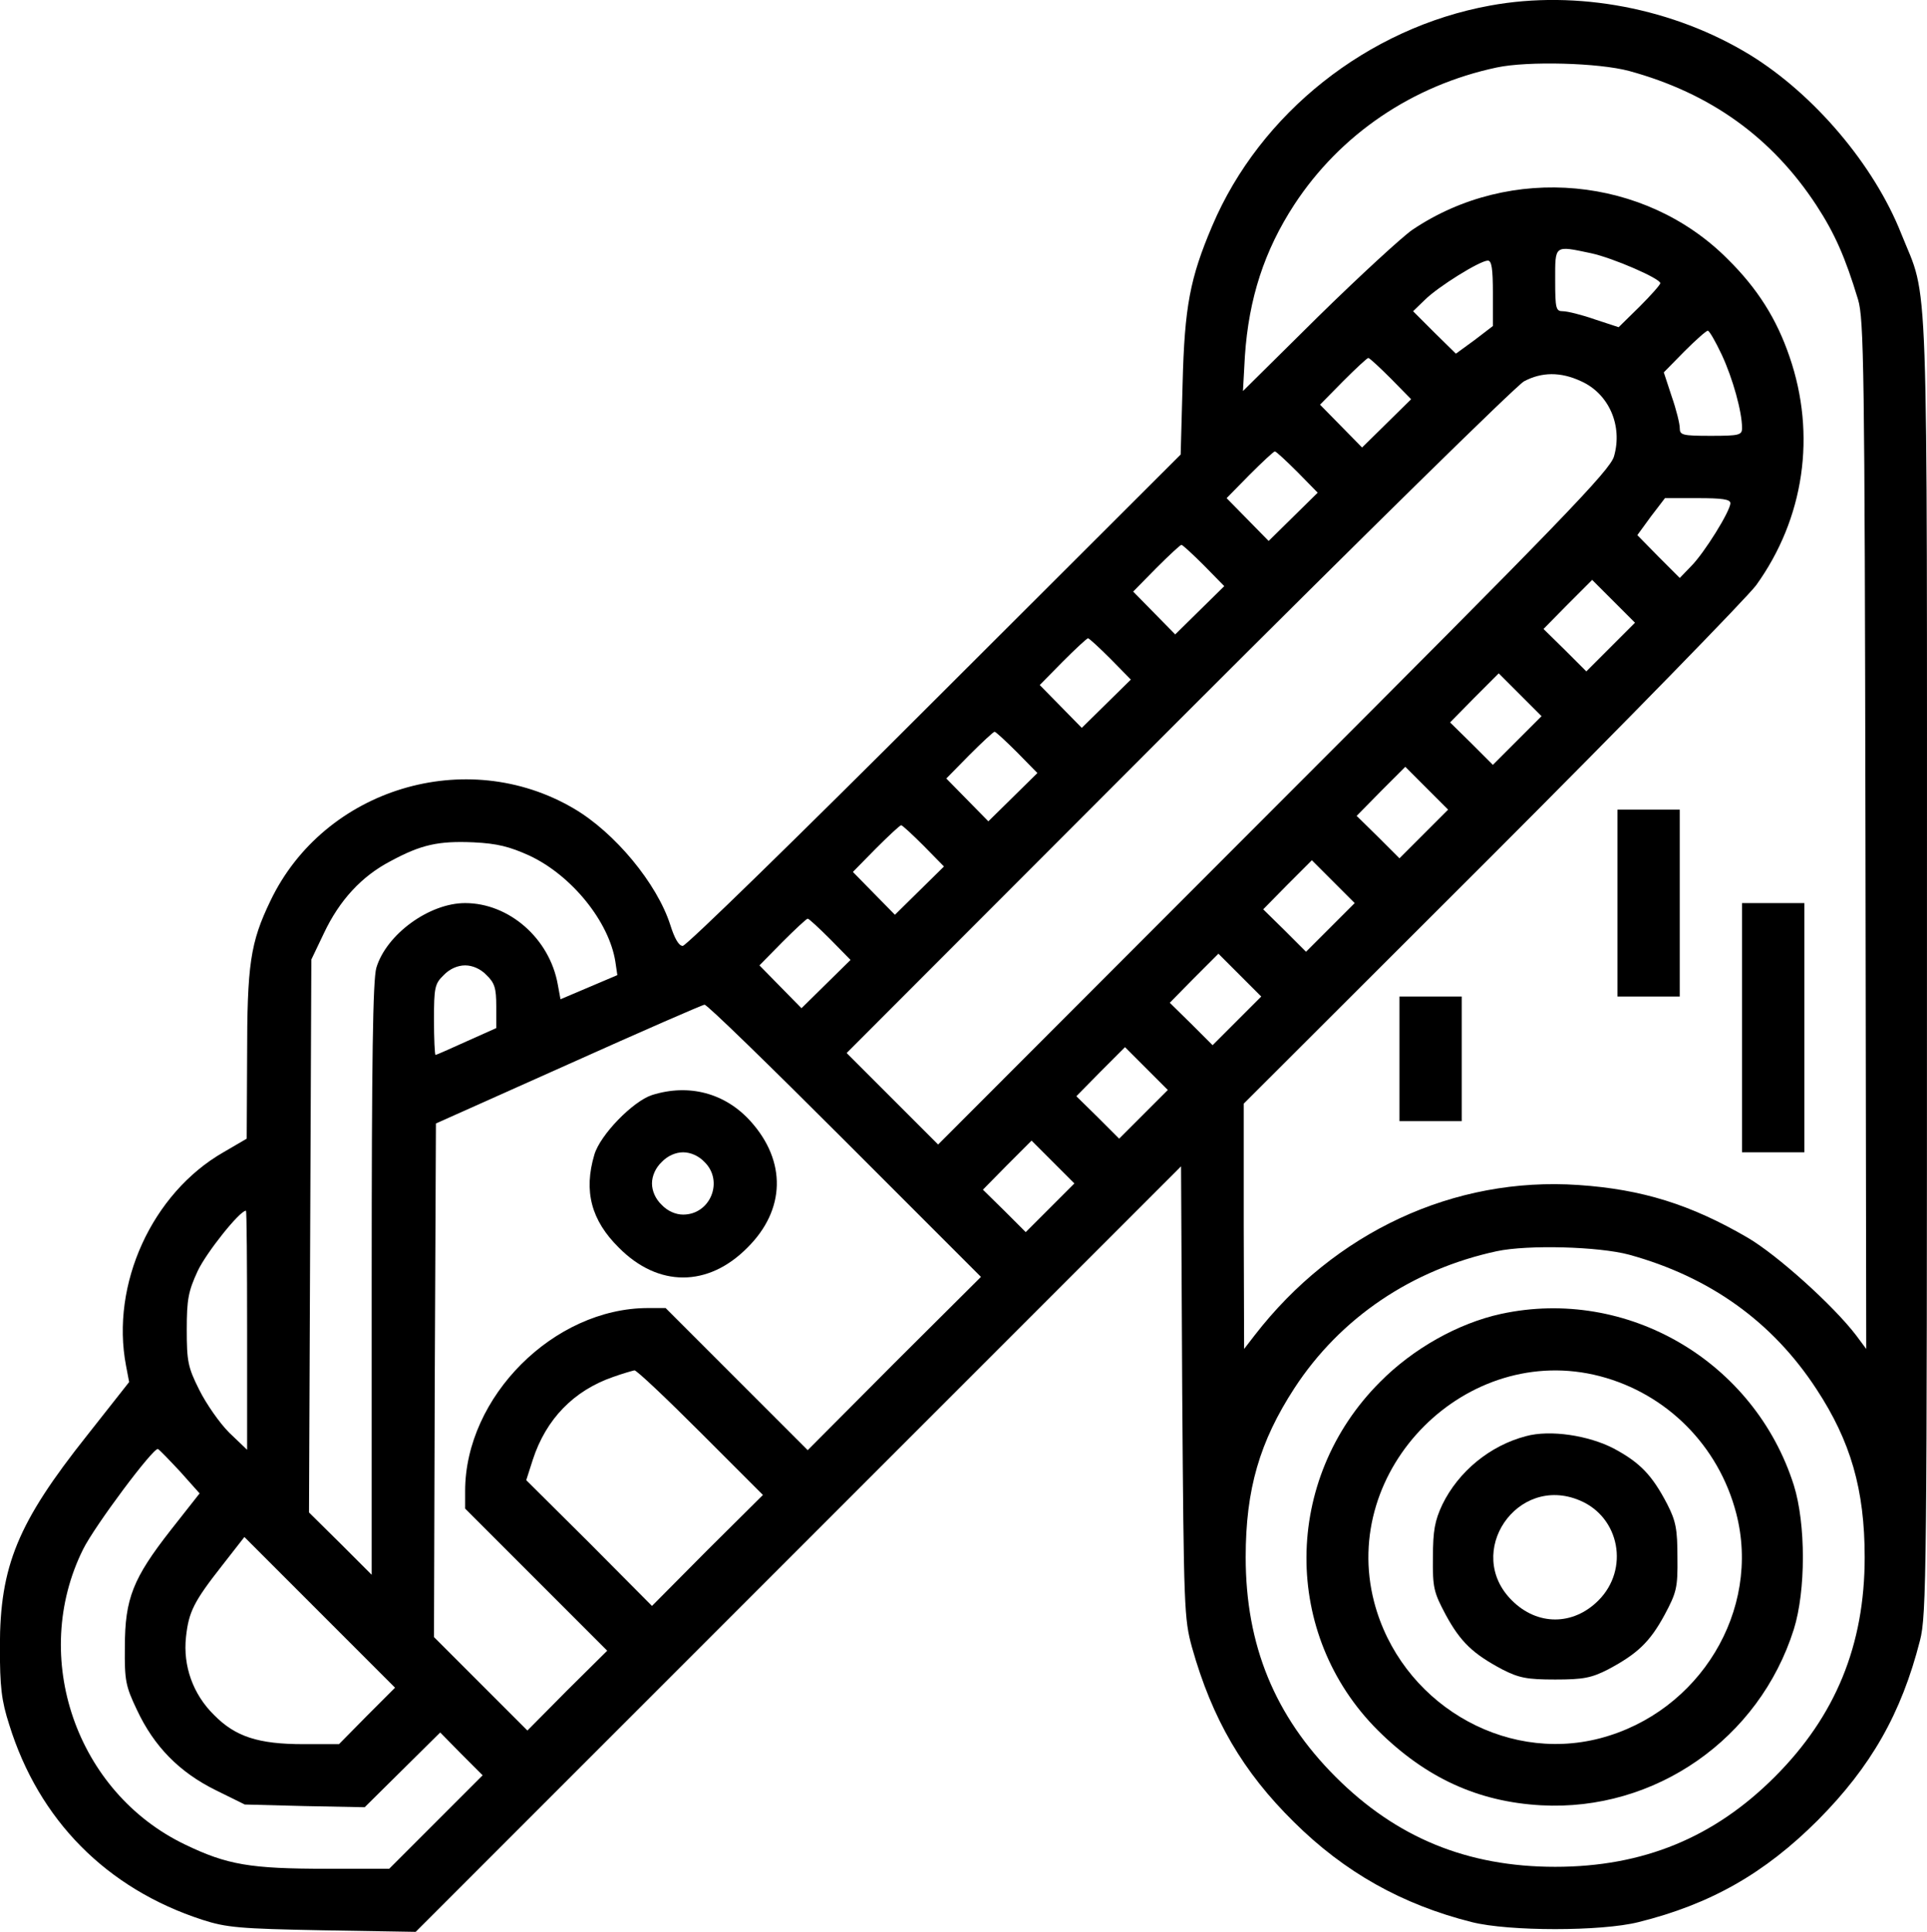
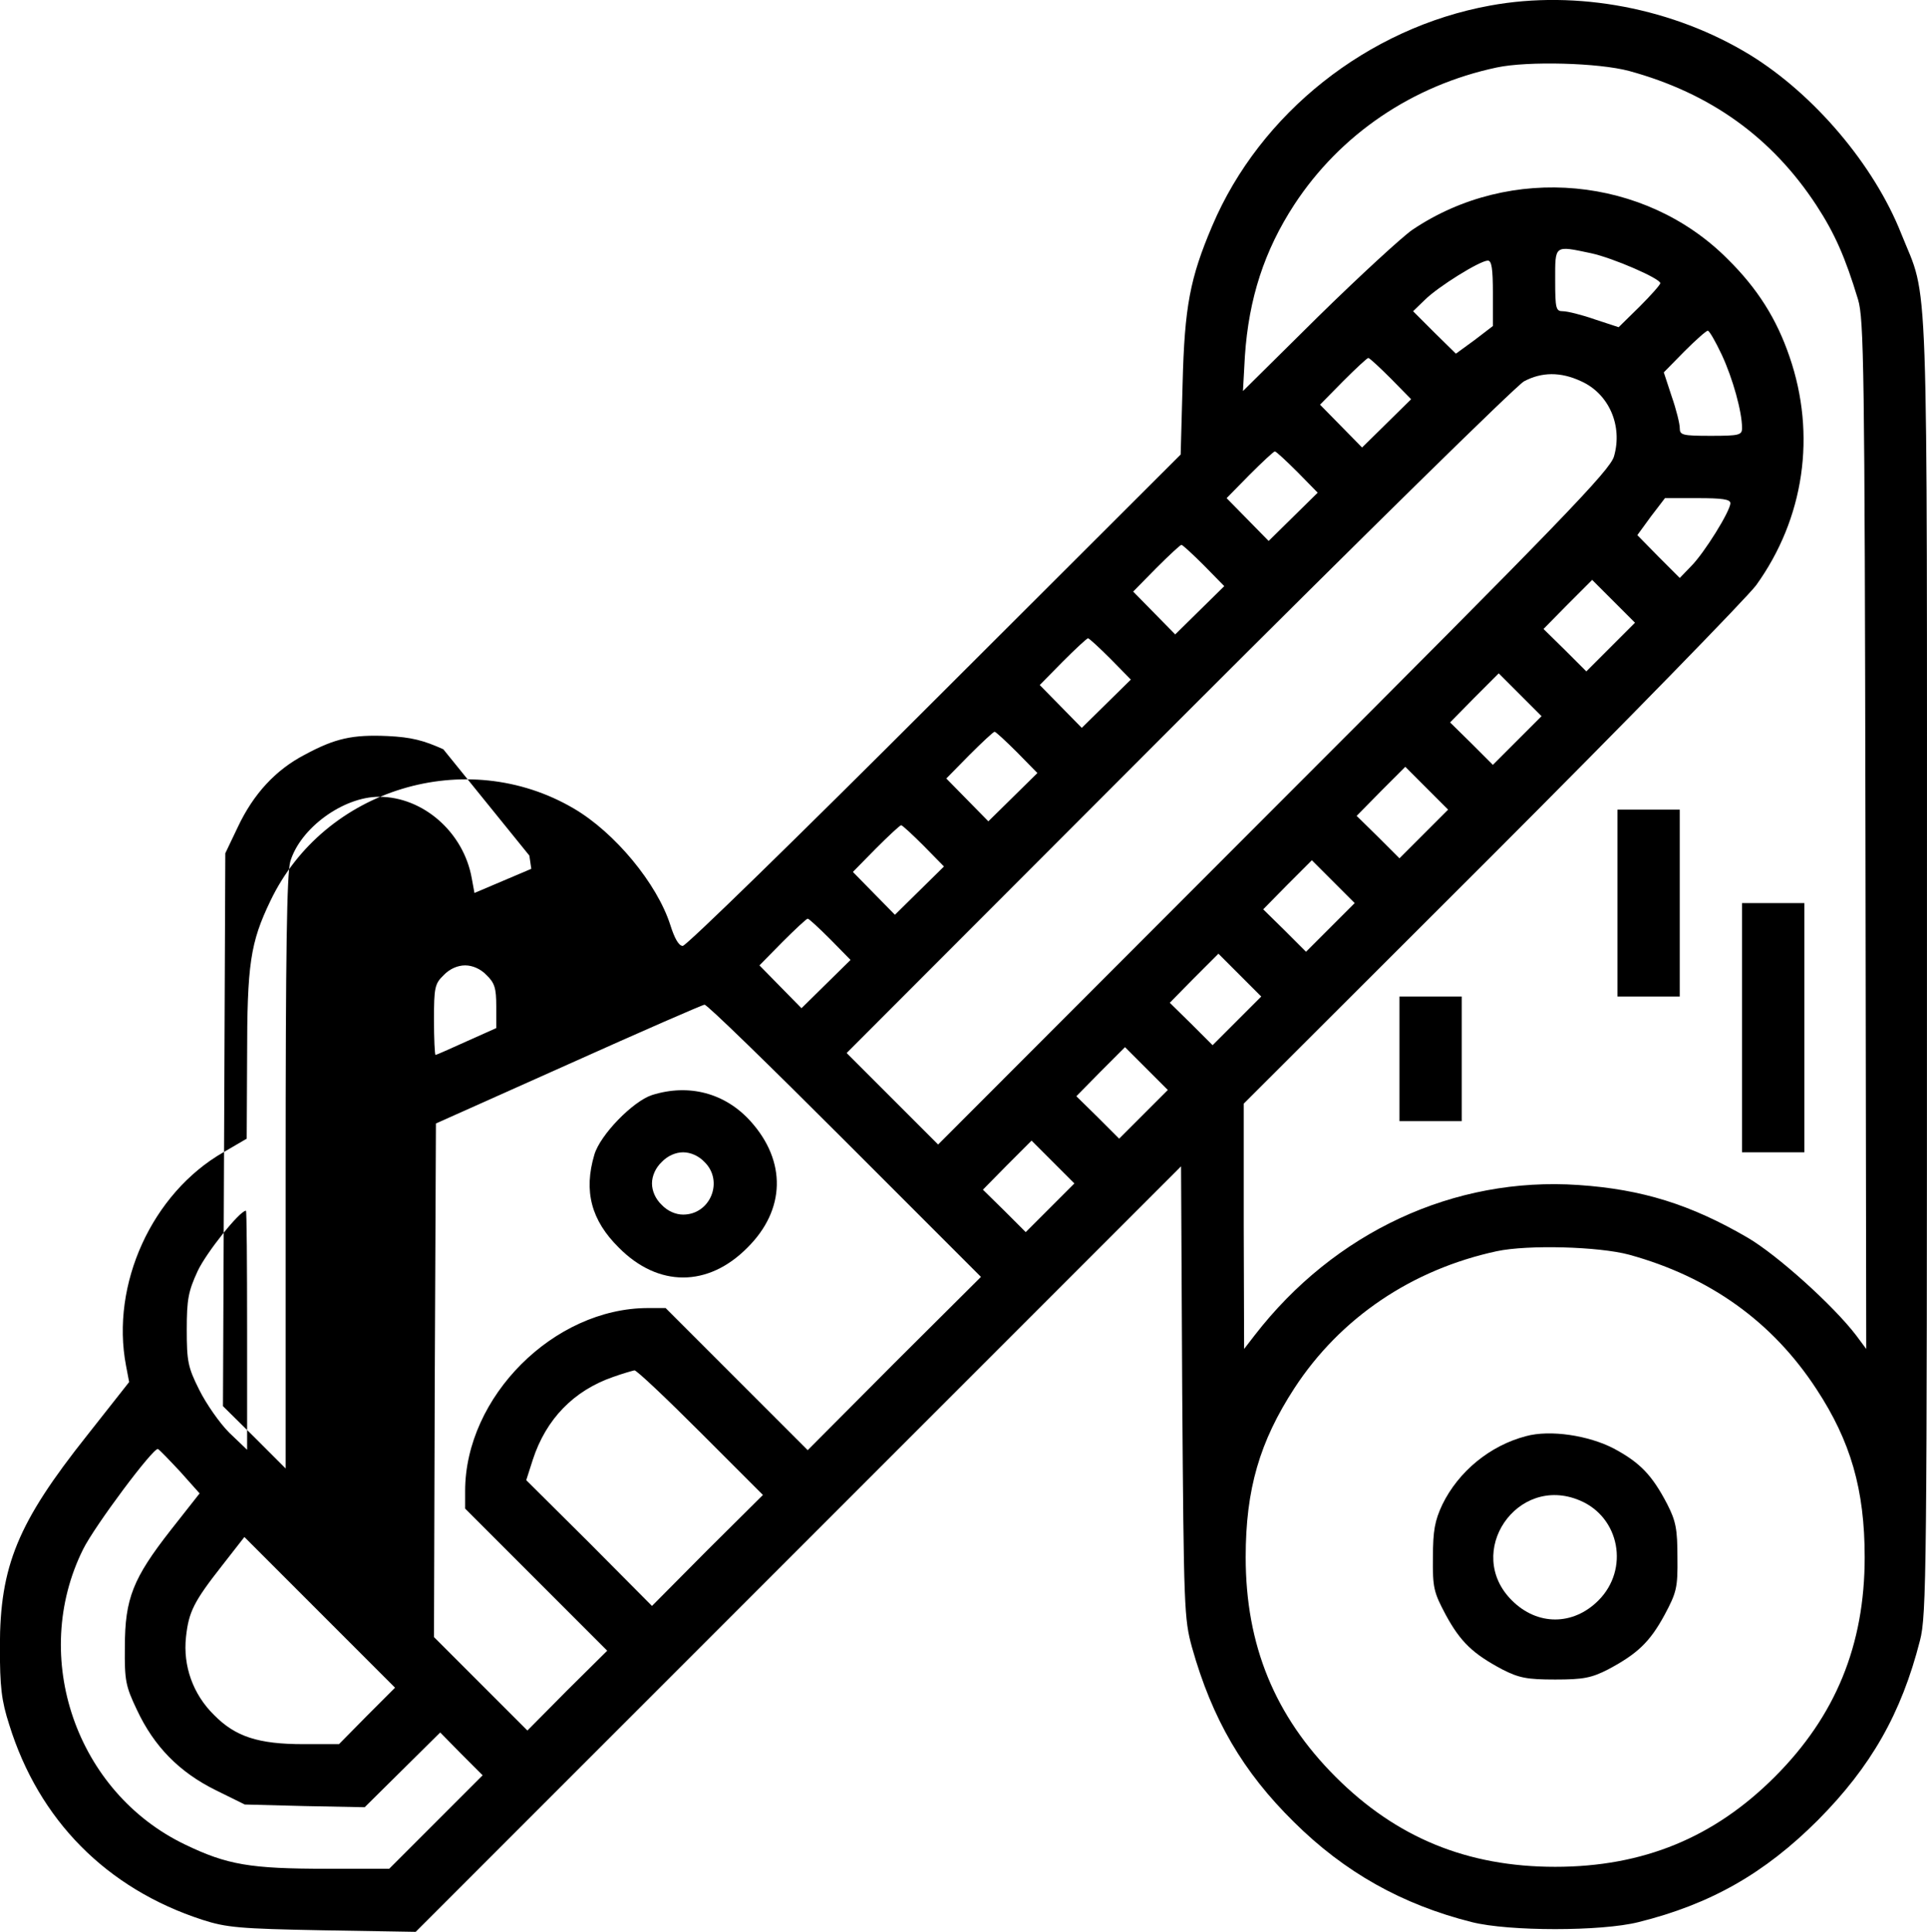
<svg xmlns="http://www.w3.org/2000/svg" version="1.0" width="494.98pt" height="496.141pt" viewBox="0 0 494.98 496.141" preserveAspectRatio="xMidYMid meet">
  <g transform="translate(-8.528,503.929) scale(0.1,-0.1)" fill="#000000" stroke="none">
-     <path d="M3913 5025 c-314 -57 -591 -276 -714 -566 -57 -134 -71 -207 -76 -405 l-5 -182 -632 -631 c-347 -347 -638 -631 -647 -631 -10 0 -21 19 -32 54 -34 106 -142 237 -248 299 -276 162 -641 51 -779 -237 -52 -108 -60 -163 -60 -405 l-1 -206 -60 -35 c-183 -105 -290 -339 -250 -548 l8 -42 -108 -137 c-178 -224 -224 -335 -224 -543 0 -103 4 -138 24 -200 76 -245 250 -421 496 -501 62 -20 96 -23 309 -27 l239 -4 983 983 983 983 3 -580 c4 -556 5 -582 25 -655 52 -185 131 -320 262 -449 130 -129 278 -212 457 -257 95 -24 333 -24 428 0 185 46 324 125 461 262 136 137 214 273 262 461 17 65 18 177 18 1734 0 1849 5 1701 -66 1879 -70 177 -224 358 -388 459 -196 120 -445 168 -668 127z m357 -168 c209 -57 367 -171 481 -345 47 -72 74 -133 107 -242 15 -50 17 -176 19 -1375 l2 -1320 -26 35 c-58 76 -202 206 -279 251 -146 85 -271 124 -434 135 -320 22 -627 -121 -832 -386 l-27 -35 -1 315 0 315 636 635 c349 349 655 663 680 696 124 172 155 387 86 587 -33 97 -82 175 -159 251 -212 213 -558 245 -810 75 -26 -18 -135 -118 -242 -223 l-193 -191 5 90 c10 148 50 271 127 389 118 180 303 306 520 352 80 17 262 12 340 -9z m-98 -468 c56 -12 178 -65 178 -77 0 -4 -24 -31 -53 -60 l-54 -53 -61 20 c-34 12 -71 21 -82 21 -18 0 -20 6 -20 80 0 91 -3 89 92 69z m-252 -103 l0 -84 -47 -36 -48 -35 -55 54 -55 55 30 29 c34 34 142 101 162 101 10 0 13 -21 13 -84z m588 -158 c28 -60 52 -146 52 -188 0 -18 -7 -20 -80 -20 -74 0 -80 2 -80 20 0 11 -9 48 -21 82 l-20 61 53 54 c29 29 56 53 60 53 4 0 20 -28 36 -62z m-850 -61 l52 -53 -63 -62 -63 -62 -54 55 -54 55 59 60 c33 33 62 60 65 60 3 0 29 -24 58 -53z m489 -7 c71 -32 107 -114 84 -193 -11 -36 -128 -158 -874 -904 l-862 -863 -117 117 -118 118 852 853 c469 469 869 862 888 872 45 24 94 25 147 0z m-729 -233 l52 -53 -63 -62 -63 -62 -54 55 -54 55 59 60 c33 33 62 60 65 60 3 0 29 -24 58 -53z m1112 -80 c0 -20 -67 -128 -101 -162 l-29 -30 -55 55 -54 55 35 48 36 47 84 0 c63 0 84 -3 84 -13z m-1352 -160 l52 -53 -63 -62 -63 -62 -54 55 -54 55 59 60 c33 33 62 60 65 60 3 0 29 -24 58 -53z m1045 -209 l-63 -63 -55 55 -55 54 62 63 63 63 55 -55 55 -55 -62 -62z m-1285 -31 l52 -53 -63 -62 -63 -62 -54 55 -54 55 59 60 c33 33 62 60 65 60 3 0 29 -24 58 -53z m1045 -209 l-63 -63 -55 55 -55 54 62 63 63 63 55 -55 55 -55 -62 -62z m-1285 -31 l52 -53 -63 -62 -63 -62 -54 55 -54 55 59 60 c33 33 62 60 65 60 3 0 29 -24 58 -53z m1045 -209 l-63 -63 -55 55 -55 54 62 63 63 63 55 -55 55 -55 -62 -62z m-1285 -31 l52 -53 -63 -62 -63 -62 -54 55 -54 55 59 60 c33 33 62 60 65 60 3 0 29 -24 58 -53z m-1013 -25 c109 -51 205 -170 221 -273 l5 -34 -73 -31 -73 -31 -7 38 c-21 118 -125 209 -238 209 -92 0 -202 -80 -228 -166 -9 -31 -12 -234 -12 -800 l0 -759 -80 80 -81 80 3 710 3 710 32 67 c40 85 97 147 172 186 78 42 122 52 213 48 61 -3 92 -11 143 -34z m2058 -184 l-63 -63 -55 55 -55 54 62 63 63 63 55 -55 55 -55 -62 -62z m-1285 -31 l52 -53 -63 -62 -63 -62 -54 55 -54 55 59 60 c33 33 62 60 65 60 3 0 29 -24 58 -53z m1045 -209 l-63 -63 -55 55 -55 54 62 63 63 63 55 -55 55 -55 -62 -62z m-1928 117 c21 -20 25 -34 25 -80 l0 -56 -76 -34 c-42 -19 -78 -35 -80 -35 -2 0 -4 41 -4 90 0 83 2 93 25 115 15 16 36 25 55 25 19 0 40 -9 55 -25z m920 -425 l350 -350 -223 -222 -222 -223 -183 183 -182 182 -45 0 c-242 0 -470 -228 -470 -470 l0 -45 182 -182 183 -183 -103 -102 -102 -103 -120 120 -120 120 2 660 3 659 340 152 c187 84 345 153 350 153 6 1 168 -157 360 -349z m768 68 l-63 -63 -55 55 -55 54 62 63 63 63 55 -55 55 -55 -62 -62z m-240 -240 l-63 -63 -55 55 -55 54 62 63 63 63 55 -55 55 -55 -62 -62z m-2063 -315 l0 -307 -46 44 c-25 25 -59 74 -77 110 -29 58 -32 73 -32 155 0 77 4 98 28 150 22 47 108 155 124 155 2 0 3 -138 3 -307z m3550 194 c207 -57 368 -172 481 -345 88 -134 124 -258 124 -432 0 -226 -75 -408 -231 -564 -156 -156 -338 -231 -564 -231 -226 0 -408 75 -564 231 -156 156 -231 338 -231 564 0 175 36 297 125 434 118 181 302 305 520 352 80 17 262 12 340 -9z m-2385 -457 l160 -160 -143 -142 -142 -143 -161 162 -162 161 17 53 c34 104 105 177 206 212 25 9 50 16 55 17 6 0 82 -72 170 -160z m-1337 -100 l50 -56 -74 -94 c-97 -124 -118 -176 -118 -300 -1 -87 2 -101 31 -162 44 -94 109 -160 202 -206 l75 -37 154 -4 154 -3 97 96 97 96 54 -55 55 -55 -120 -120 -120 -120 -161 0 c-196 0 -255 10 -363 62 -280 134 -400 482 -262 759 30 60 180 261 192 257 4 -2 29 -28 57 -58z m480 -627 l-72 -73 -91 0 c-116 0 -175 19 -230 75 -54 53 -80 126 -72 200 7 65 20 91 93 184 l57 73 193 -193 194 -194 -72 -72z" />
+     <path d="M3913 5025 c-314 -57 -591 -276 -714 -566 -57 -134 -71 -207 -76 -405 l-5 -182 -632 -631 c-347 -347 -638 -631 -647 -631 -10 0 -21 19 -32 54 -34 106 -142 237 -248 299 -276 162 -641 51 -779 -237 -52 -108 -60 -163 -60 -405 l-1 -206 -60 -35 c-183 -105 -290 -339 -250 -548 l8 -42 -108 -137 c-178 -224 -224 -335 -224 -543 0 -103 4 -138 24 -200 76 -245 250 -421 496 -501 62 -20 96 -23 309 -27 l239 -4 983 983 983 983 3 -580 c4 -556 5 -582 25 -655 52 -185 131 -320 262 -449 130 -129 278 -212 457 -257 95 -24 333 -24 428 0 185 46 324 125 461 262 136 137 214 273 262 461 17 65 18 177 18 1734 0 1849 5 1701 -66 1879 -70 177 -224 358 -388 459 -196 120 -445 168 -668 127z m357 -168 c209 -57 367 -171 481 -345 47 -72 74 -133 107 -242 15 -50 17 -176 19 -1375 l2 -1320 -26 35 c-58 76 -202 206 -279 251 -146 85 -271 124 -434 135 -320 22 -627 -121 -832 -386 l-27 -35 -1 315 0 315 636 635 c349 349 655 663 680 696 124 172 155 387 86 587 -33 97 -82 175 -159 251 -212 213 -558 245 -810 75 -26 -18 -135 -118 -242 -223 l-193 -191 5 90 c10 148 50 271 127 389 118 180 303 306 520 352 80 17 262 12 340 -9z m-98 -468 c56 -12 178 -65 178 -77 0 -4 -24 -31 -53 -60 l-54 -53 -61 20 c-34 12 -71 21 -82 21 -18 0 -20 6 -20 80 0 91 -3 89 92 69z m-252 -103 l0 -84 -47 -36 -48 -35 -55 54 -55 55 30 29 c34 34 142 101 162 101 10 0 13 -21 13 -84z m588 -158 c28 -60 52 -146 52 -188 0 -18 -7 -20 -80 -20 -74 0 -80 2 -80 20 0 11 -9 48 -21 82 l-20 61 53 54 c29 29 56 53 60 53 4 0 20 -28 36 -62z m-850 -61 l52 -53 -63 -62 -63 -62 -54 55 -54 55 59 60 c33 33 62 60 65 60 3 0 29 -24 58 -53z m489 -7 c71 -32 107 -114 84 -193 -11 -36 -128 -158 -874 -904 l-862 -863 -117 117 -118 118 852 853 c469 469 869 862 888 872 45 24 94 25 147 0z m-729 -233 l52 -53 -63 -62 -63 -62 -54 55 -54 55 59 60 c33 33 62 60 65 60 3 0 29 -24 58 -53z m1112 -80 c0 -20 -67 -128 -101 -162 l-29 -30 -55 55 -54 55 35 48 36 47 84 0 c63 0 84 -3 84 -13z m-1352 -160 l52 -53 -63 -62 -63 -62 -54 55 -54 55 59 60 c33 33 62 60 65 60 3 0 29 -24 58 -53z m1045 -209 l-63 -63 -55 55 -55 54 62 63 63 63 55 -55 55 -55 -62 -62z m-1285 -31 l52 -53 -63 -62 -63 -62 -54 55 -54 55 59 60 c33 33 62 60 65 60 3 0 29 -24 58 -53z m1045 -209 l-63 -63 -55 55 -55 54 62 63 63 63 55 -55 55 -55 -62 -62z m-1285 -31 l52 -53 -63 -62 -63 -62 -54 55 -54 55 59 60 c33 33 62 60 65 60 3 0 29 -24 58 -53z m1045 -209 l-63 -63 -55 55 -55 54 62 63 63 63 55 -55 55 -55 -62 -62z m-1285 -31 l52 -53 -63 -62 -63 -62 -54 55 -54 55 59 60 c33 33 62 60 65 60 3 0 29 -24 58 -53z m-1013 -25 l5 -34 -73 -31 -73 -31 -7 38 c-21 118 -125 209 -238 209 -92 0 -202 -80 -228 -166 -9 -31 -12 -234 -12 -800 l0 -759 -80 80 -81 80 3 710 3 710 32 67 c40 85 97 147 172 186 78 42 122 52 213 48 61 -3 92 -11 143 -34z m2058 -184 l-63 -63 -55 55 -55 54 62 63 63 63 55 -55 55 -55 -62 -62z m-1285 -31 l52 -53 -63 -62 -63 -62 -54 55 -54 55 59 60 c33 33 62 60 65 60 3 0 29 -24 58 -53z m1045 -209 l-63 -63 -55 55 -55 54 62 63 63 63 55 -55 55 -55 -62 -62z m-1928 117 c21 -20 25 -34 25 -80 l0 -56 -76 -34 c-42 -19 -78 -35 -80 -35 -2 0 -4 41 -4 90 0 83 2 93 25 115 15 16 36 25 55 25 19 0 40 -9 55 -25z m920 -425 l350 -350 -223 -222 -222 -223 -183 183 -182 182 -45 0 c-242 0 -470 -228 -470 -470 l0 -45 182 -182 183 -183 -103 -102 -102 -103 -120 120 -120 120 2 660 3 659 340 152 c187 84 345 153 350 153 6 1 168 -157 360 -349z m768 68 l-63 -63 -55 55 -55 54 62 63 63 63 55 -55 55 -55 -62 -62z m-240 -240 l-63 -63 -55 55 -55 54 62 63 63 63 55 -55 55 -55 -62 -62z m-2063 -315 l0 -307 -46 44 c-25 25 -59 74 -77 110 -29 58 -32 73 -32 155 0 77 4 98 28 150 22 47 108 155 124 155 2 0 3 -138 3 -307z m3550 194 c207 -57 368 -172 481 -345 88 -134 124 -258 124 -432 0 -226 -75 -408 -231 -564 -156 -156 -338 -231 -564 -231 -226 0 -408 75 -564 231 -156 156 -231 338 -231 564 0 175 36 297 125 434 118 181 302 305 520 352 80 17 262 12 340 -9z m-2385 -457 l160 -160 -143 -142 -142 -143 -161 162 -162 161 17 53 c34 104 105 177 206 212 25 9 50 16 55 17 6 0 82 -72 170 -160z m-1337 -100 l50 -56 -74 -94 c-97 -124 -118 -176 -118 -300 -1 -87 2 -101 31 -162 44 -94 109 -160 202 -206 l75 -37 154 -4 154 -3 97 96 97 96 54 -55 55 -55 -120 -120 -120 -120 -161 0 c-196 0 -255 10 -363 62 -280 134 -400 482 -262 759 30 60 180 261 192 257 4 -2 29 -28 57 -58z m480 -627 l-72 -73 -91 0 c-116 0 -175 19 -230 75 -54 53 -80 126 -72 200 7 65 20 91 93 184 l57 73 193 -193 194 -194 -72 -72z" />
    <path d="M4240 2720 l0 -240 80 0 80 0 0 240 0 240 -80 0 -80 0 0 -240z" />
    <path d="M4560 2400 l0 -320 80 0 80 0 0 320 0 320 -80 0 -80 0 0 -320z" />
    <path d="M3680 2320 l0 -160 80 0 80 0 0 160 0 160 -80 0 -80 0 0 -160z" />
    <path d="M1760 2227 c-49 -16 -133 -102 -148 -153 -28 -94 -8 -169 63 -239 101 -102 229 -102 330 0 98 97 101 222 8 325 -65 72 -158 97 -253 67z m135 -172 c50 -49 15 -135 -55 -135 -19 0 -40 9 -55 25 -16 15 -25 36 -25 55 0 19 9 40 25 55 15 16 36 25 55 25 19 0 40 -9 55 -25z" />
-     <path d="M3941 1665 c-110 -24 -226 -89 -311 -175 -250 -250 -252 -649 -5 -895 122 -121 256 -183 419 -192 292 -16 560 170 649 452 31 99 31 271 0 370 -101 318 -428 510 -752 440z m254 -160 c172 -45 305 -179 350 -352 65 -249 -94 -511 -350 -578 -250 -65 -513 94 -580 350 -89 342 238 669 580 580z" />
    <path d="M4005 1351 c-92 -24 -173 -90 -215 -176 -19 -41 -24 -66 -24 -135 -1 -78 2 -90 33 -148 38 -70 70 -100 145 -140 43 -22 64 -26 136 -26 72 0 93 4 136 26 75 40 107 70 145 140 31 58 34 70 33 148 0 72 -4 93 -26 136 -39 75 -70 107 -137 143 -65 34 -164 49 -226 32z m138 -165 c103 -43 128 -177 48 -257 -65 -65 -157 -65 -222 0 -124 123 13 325 174 257z" />
  </g>
</svg>